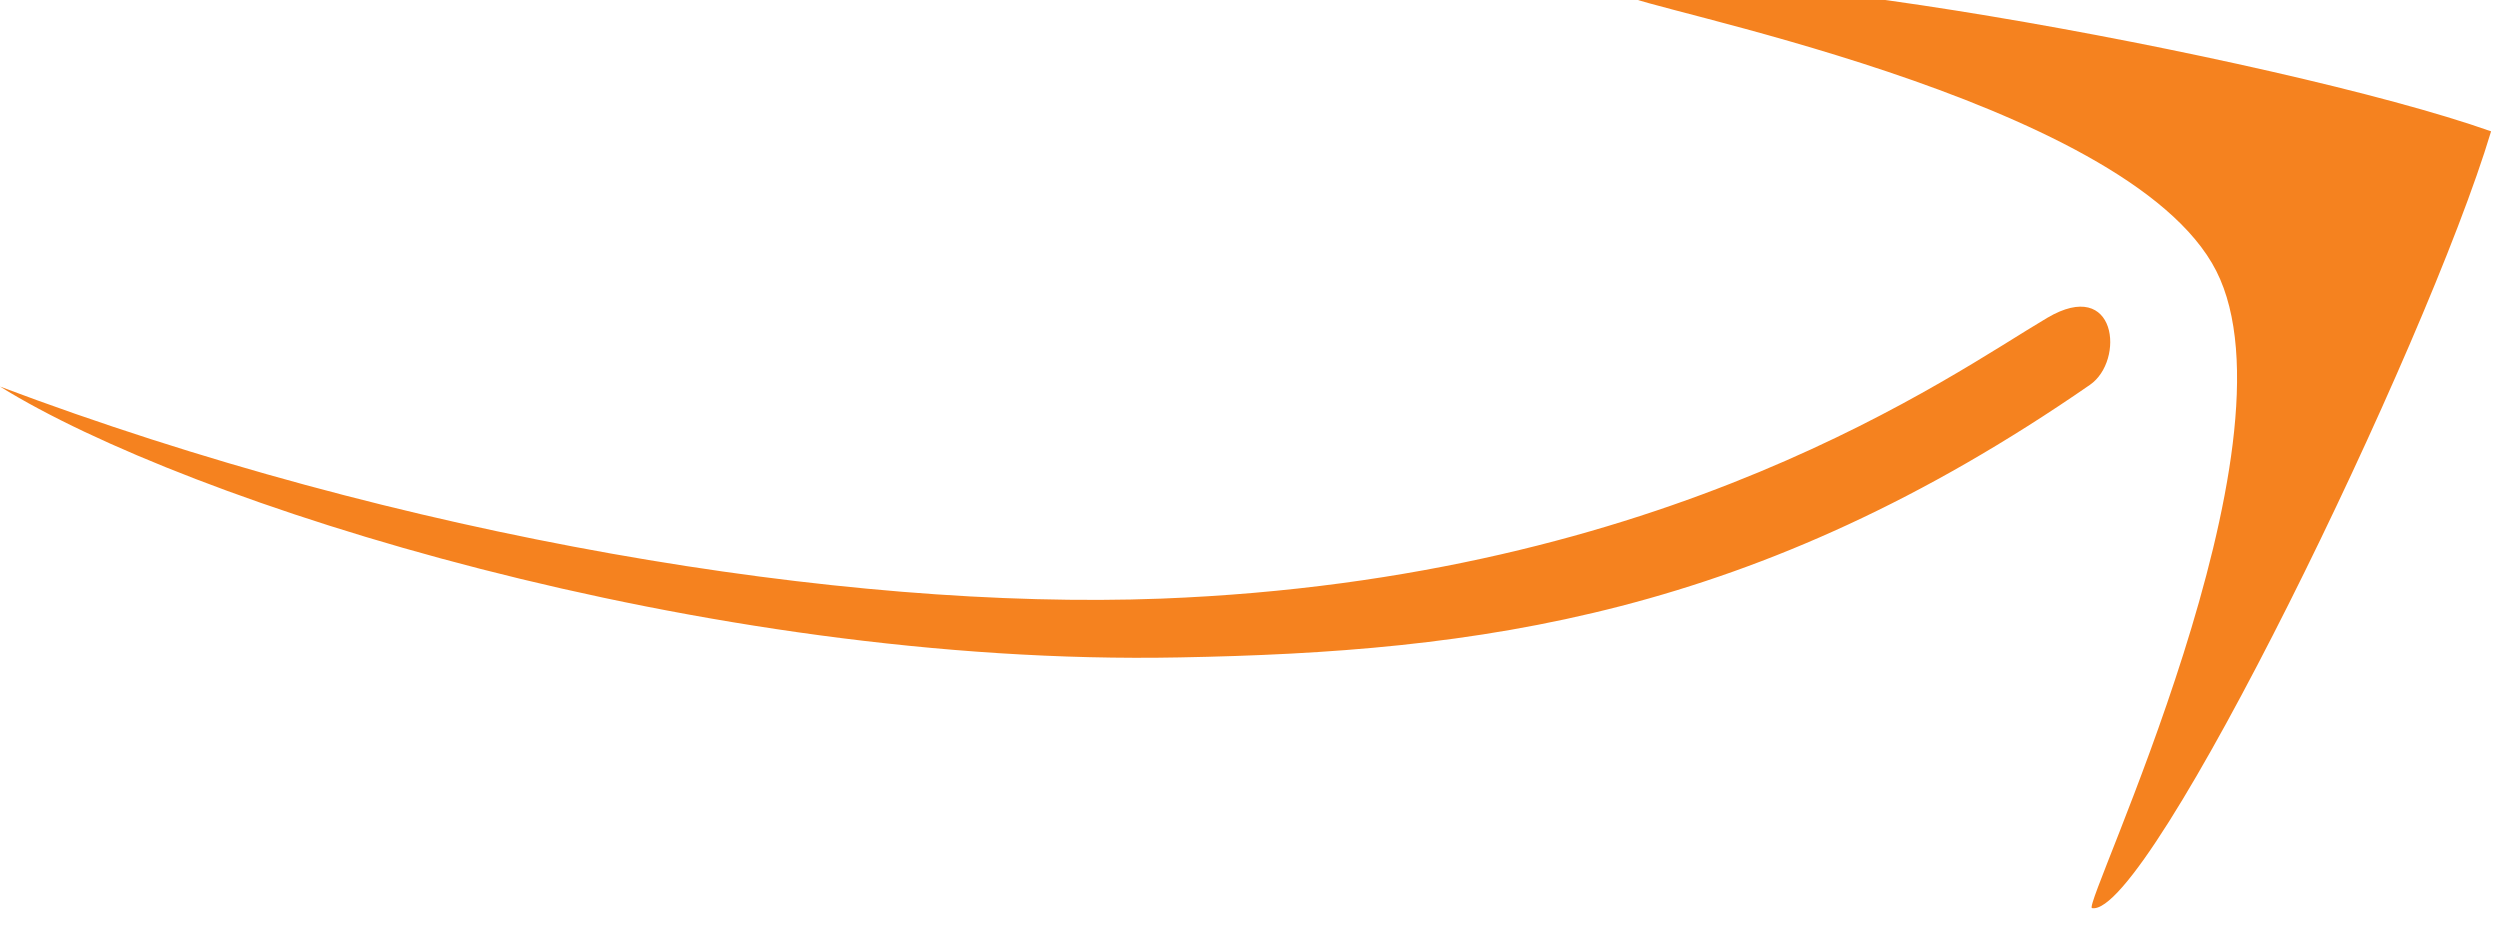
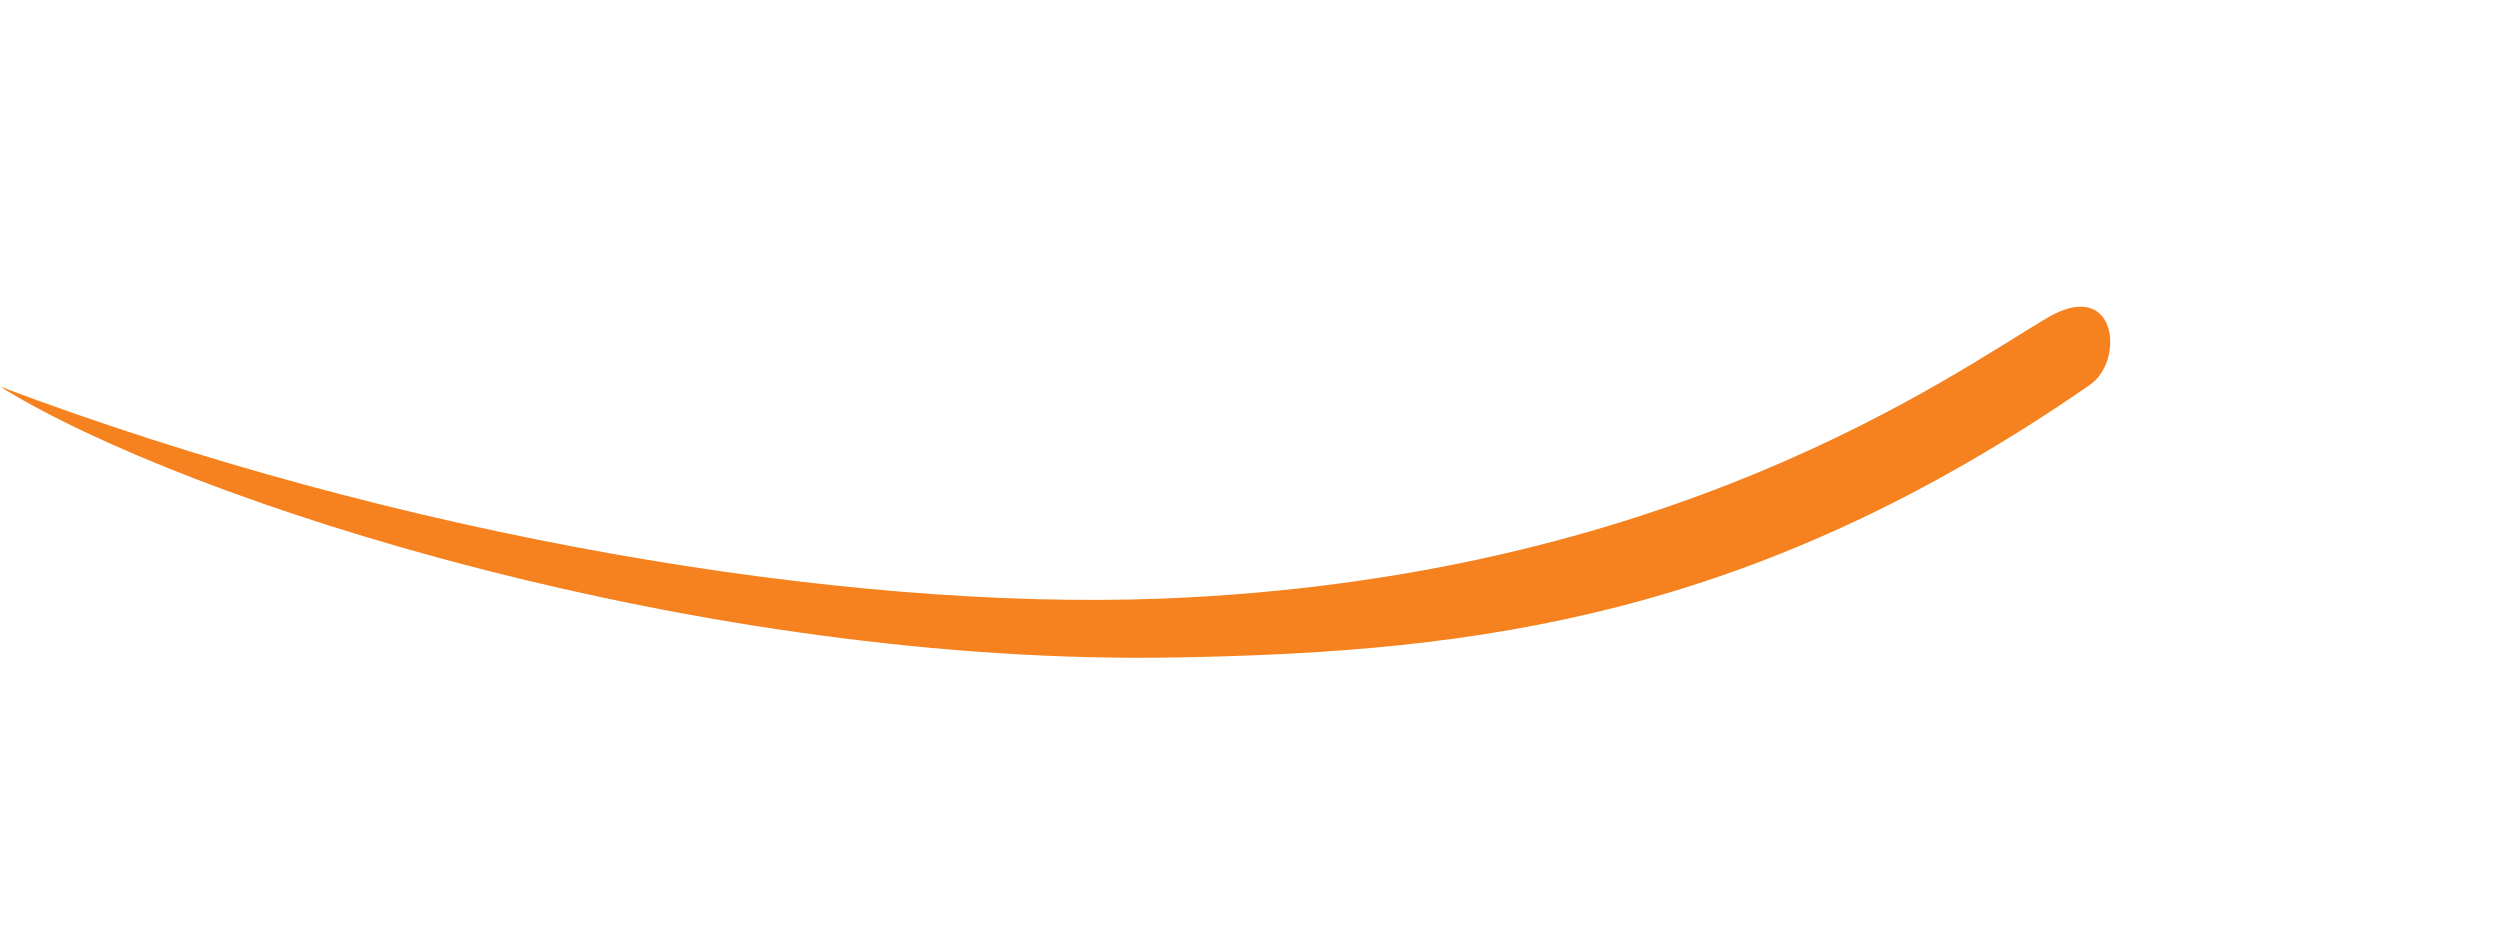
<svg xmlns="http://www.w3.org/2000/svg" width="91" height="34" viewBox="0 0 91 34" version="1.1" xml:space="preserve" style="fill-rule:evenodd;clip-rule:evenodd;stroke-linejoin:round;stroke-miterlimit:2;">
  <g transform="matrix(2,0,0,2,-322.757,-2904.33)">
    <path d="M161.378,1459.2C164.772,1461.31 174.161,1464.3 182.84,1464.13C188.278,1464.03 193.314,1463.39 199.414,1459.17C200.055,1458.73 199.908,1457.2 198.638,1457.95C196.891,1458.98 191.781,1462.7 182.511,1463.06C176.725,1463.28 168.648,1461.94 161.378,1459.2" style="fill:rgb(245,130,31);" />
  </g>
  <g transform="matrix(-0.906,-1.783,-1.783,0.906,2860.36,-953.435)">
-     <path d="M200.213,1451.65C197.271,1454.45 190.255,1463.71 190.9,1464.53C191.023,1464.68 196.658,1457.26 200.213,1457.26C203.769,1457.26 209.404,1464.68 209.527,1464.53C210.172,1463.71 203.155,1454.45 200.213,1451.65" style="fill:rgb(245,130,31);" />
-   </g>
+     </g>
</svg>